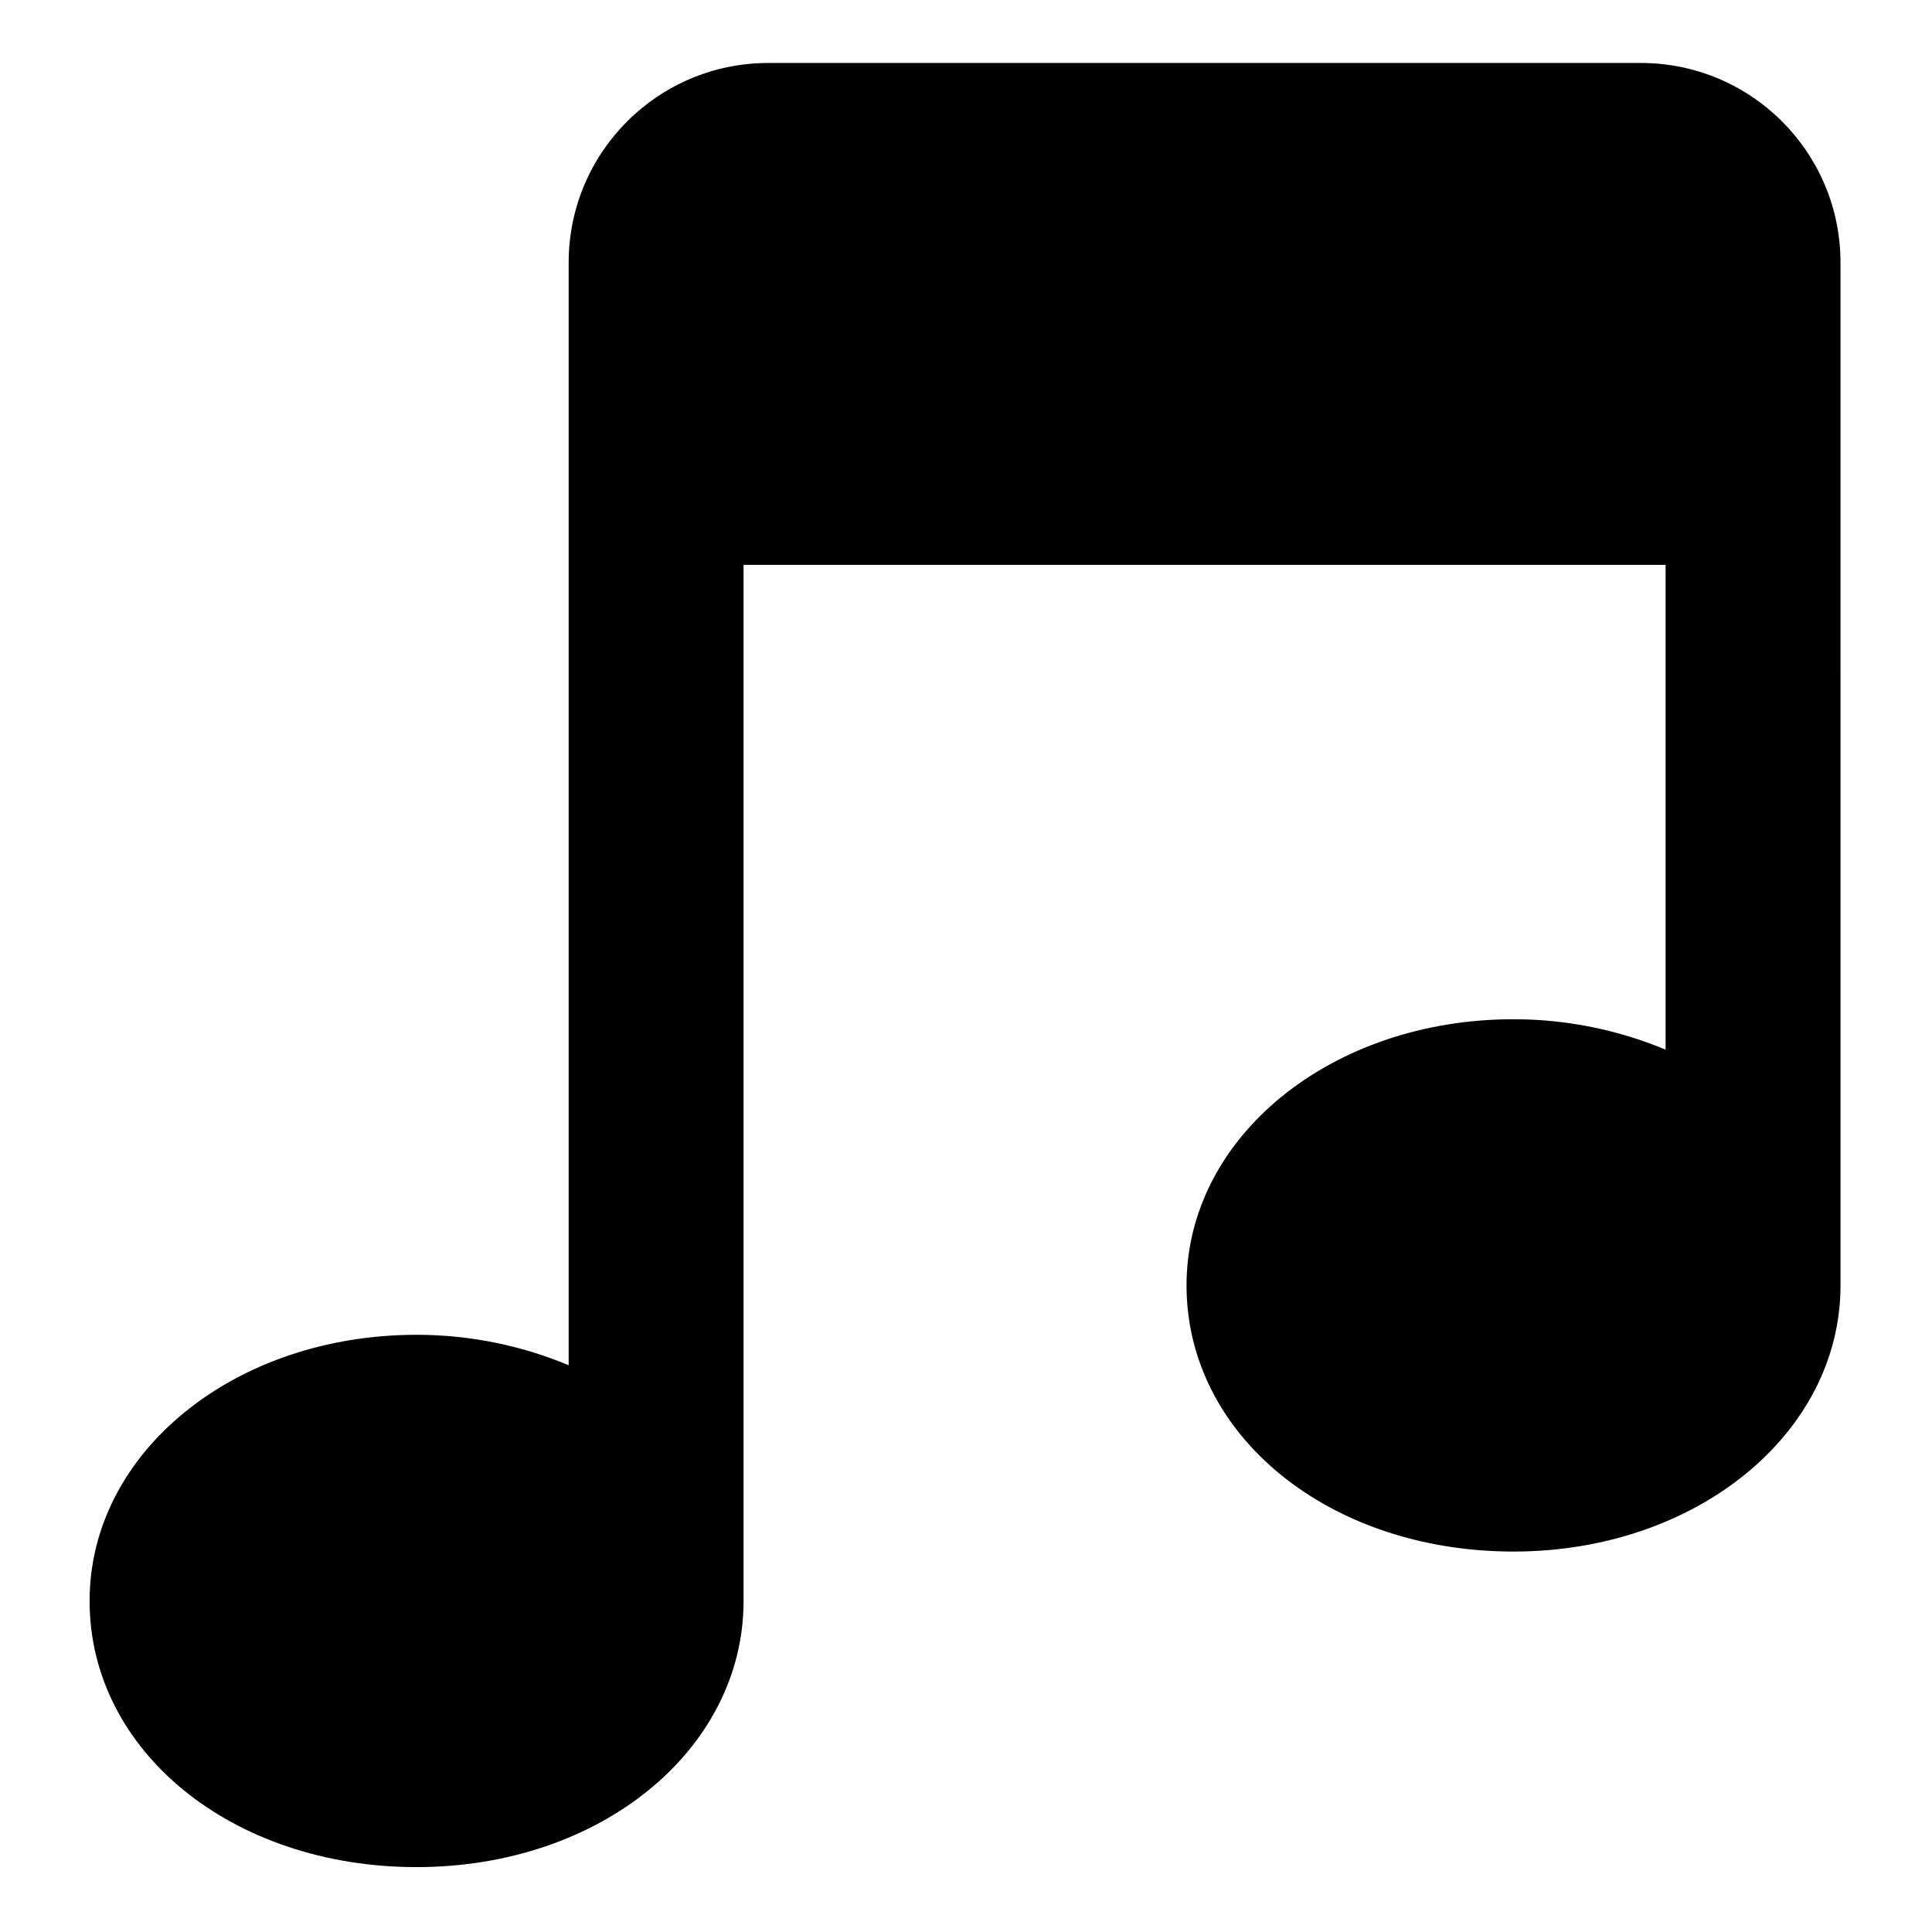
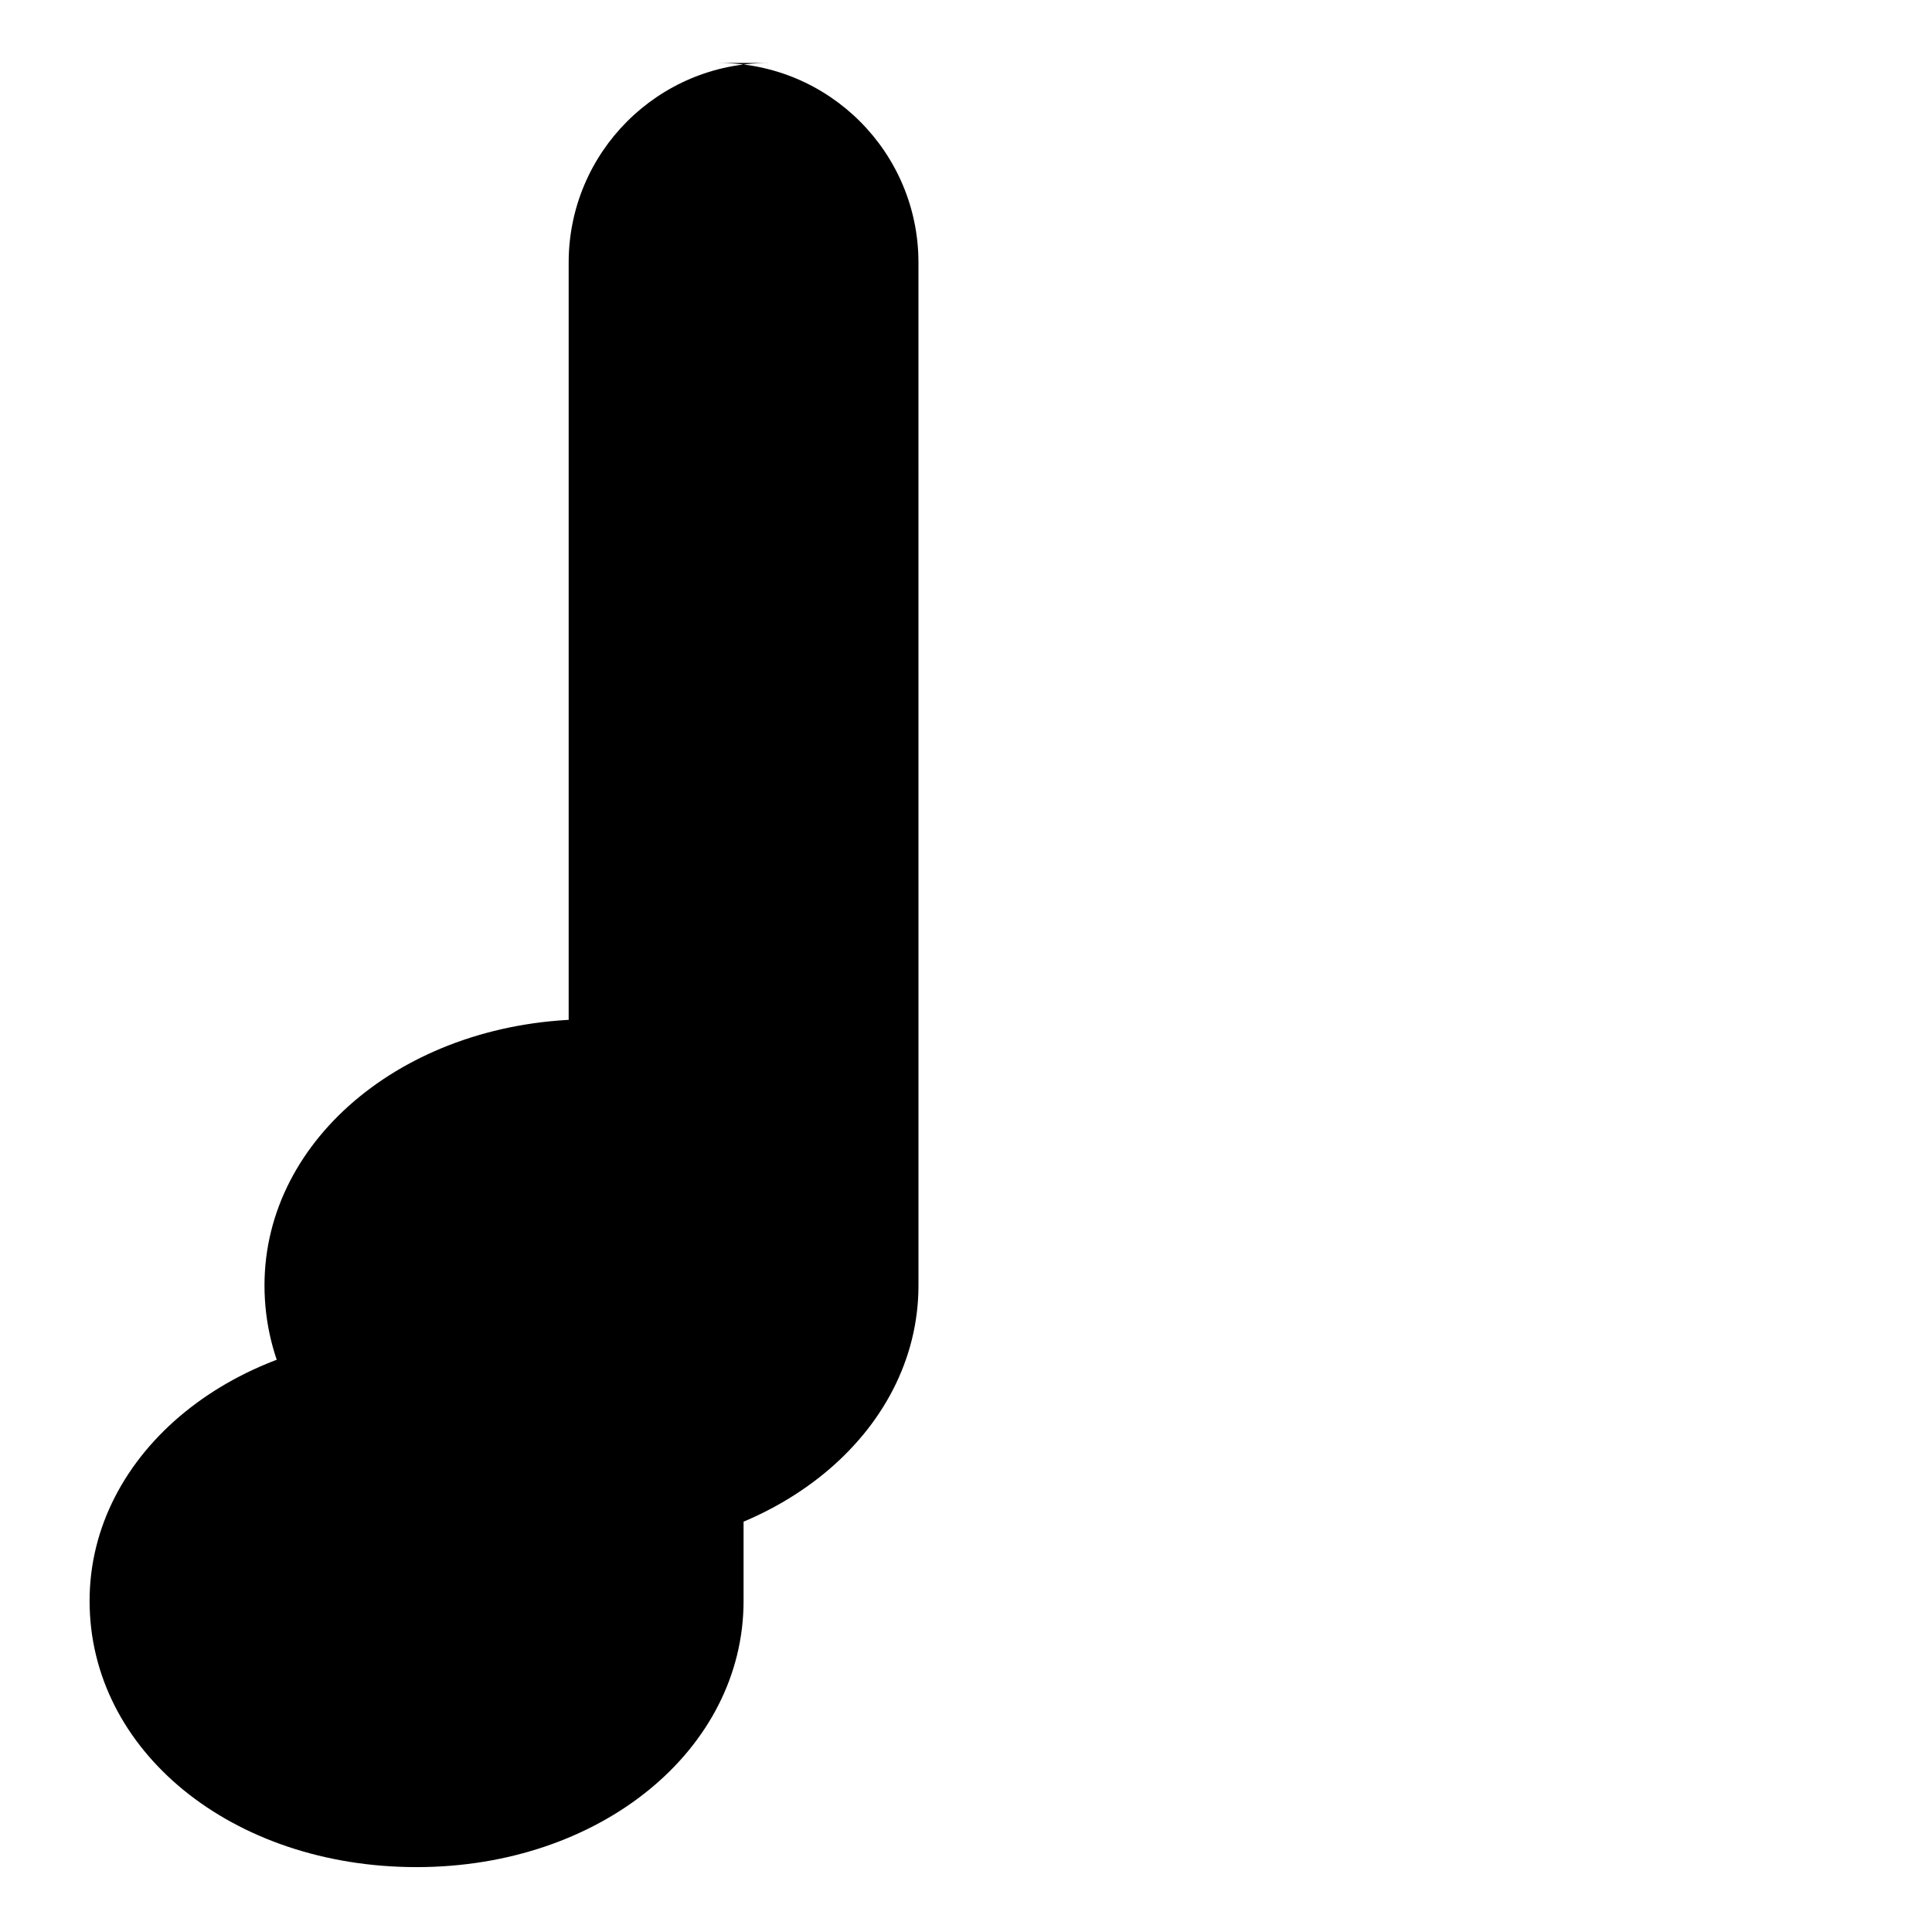
<svg xmlns="http://www.w3.org/2000/svg" fill="#000000" width="800px" height="800px" version="1.1" viewBox="144 144 512 512">
-   <path d="m578.85 160.69h-231.25c-29.223 0-52.898 23.68-52.898 52.898v292.21c-12.09-5.039-25.695-8.062-40.305-8.062-48.367 0-86.656 31.234-86.656 70.535 0 39.801 37.785 70.535 86.656 70.535 48.871 0 86.656-31.234 86.656-70.535v-274.57h244.35v128.47c-12.09-5.039-25.695-8.062-40.305-8.062-48.367 0-86.656 31.234-86.656 70.535 0 39.801 37.785 70.535 86.656 70.535 48.367 0 86.656-31.234 86.656-70.535l-0.004-271.05c0-29.223-23.68-52.902-52.898-52.902z" />
+   <path d="m578.85 160.69h-231.25c-29.223 0-52.898 23.68-52.898 52.898v292.21c-12.09-5.039-25.695-8.062-40.305-8.062-48.367 0-86.656 31.234-86.656 70.535 0 39.801 37.785 70.535 86.656 70.535 48.871 0 86.656-31.234 86.656-70.535v-274.57v128.47c-12.09-5.039-25.695-8.062-40.305-8.062-48.367 0-86.656 31.234-86.656 70.535 0 39.801 37.785 70.535 86.656 70.535 48.367 0 86.656-31.234 86.656-70.535l-0.004-271.05c0-29.223-23.68-52.902-52.898-52.902z" />
</svg>